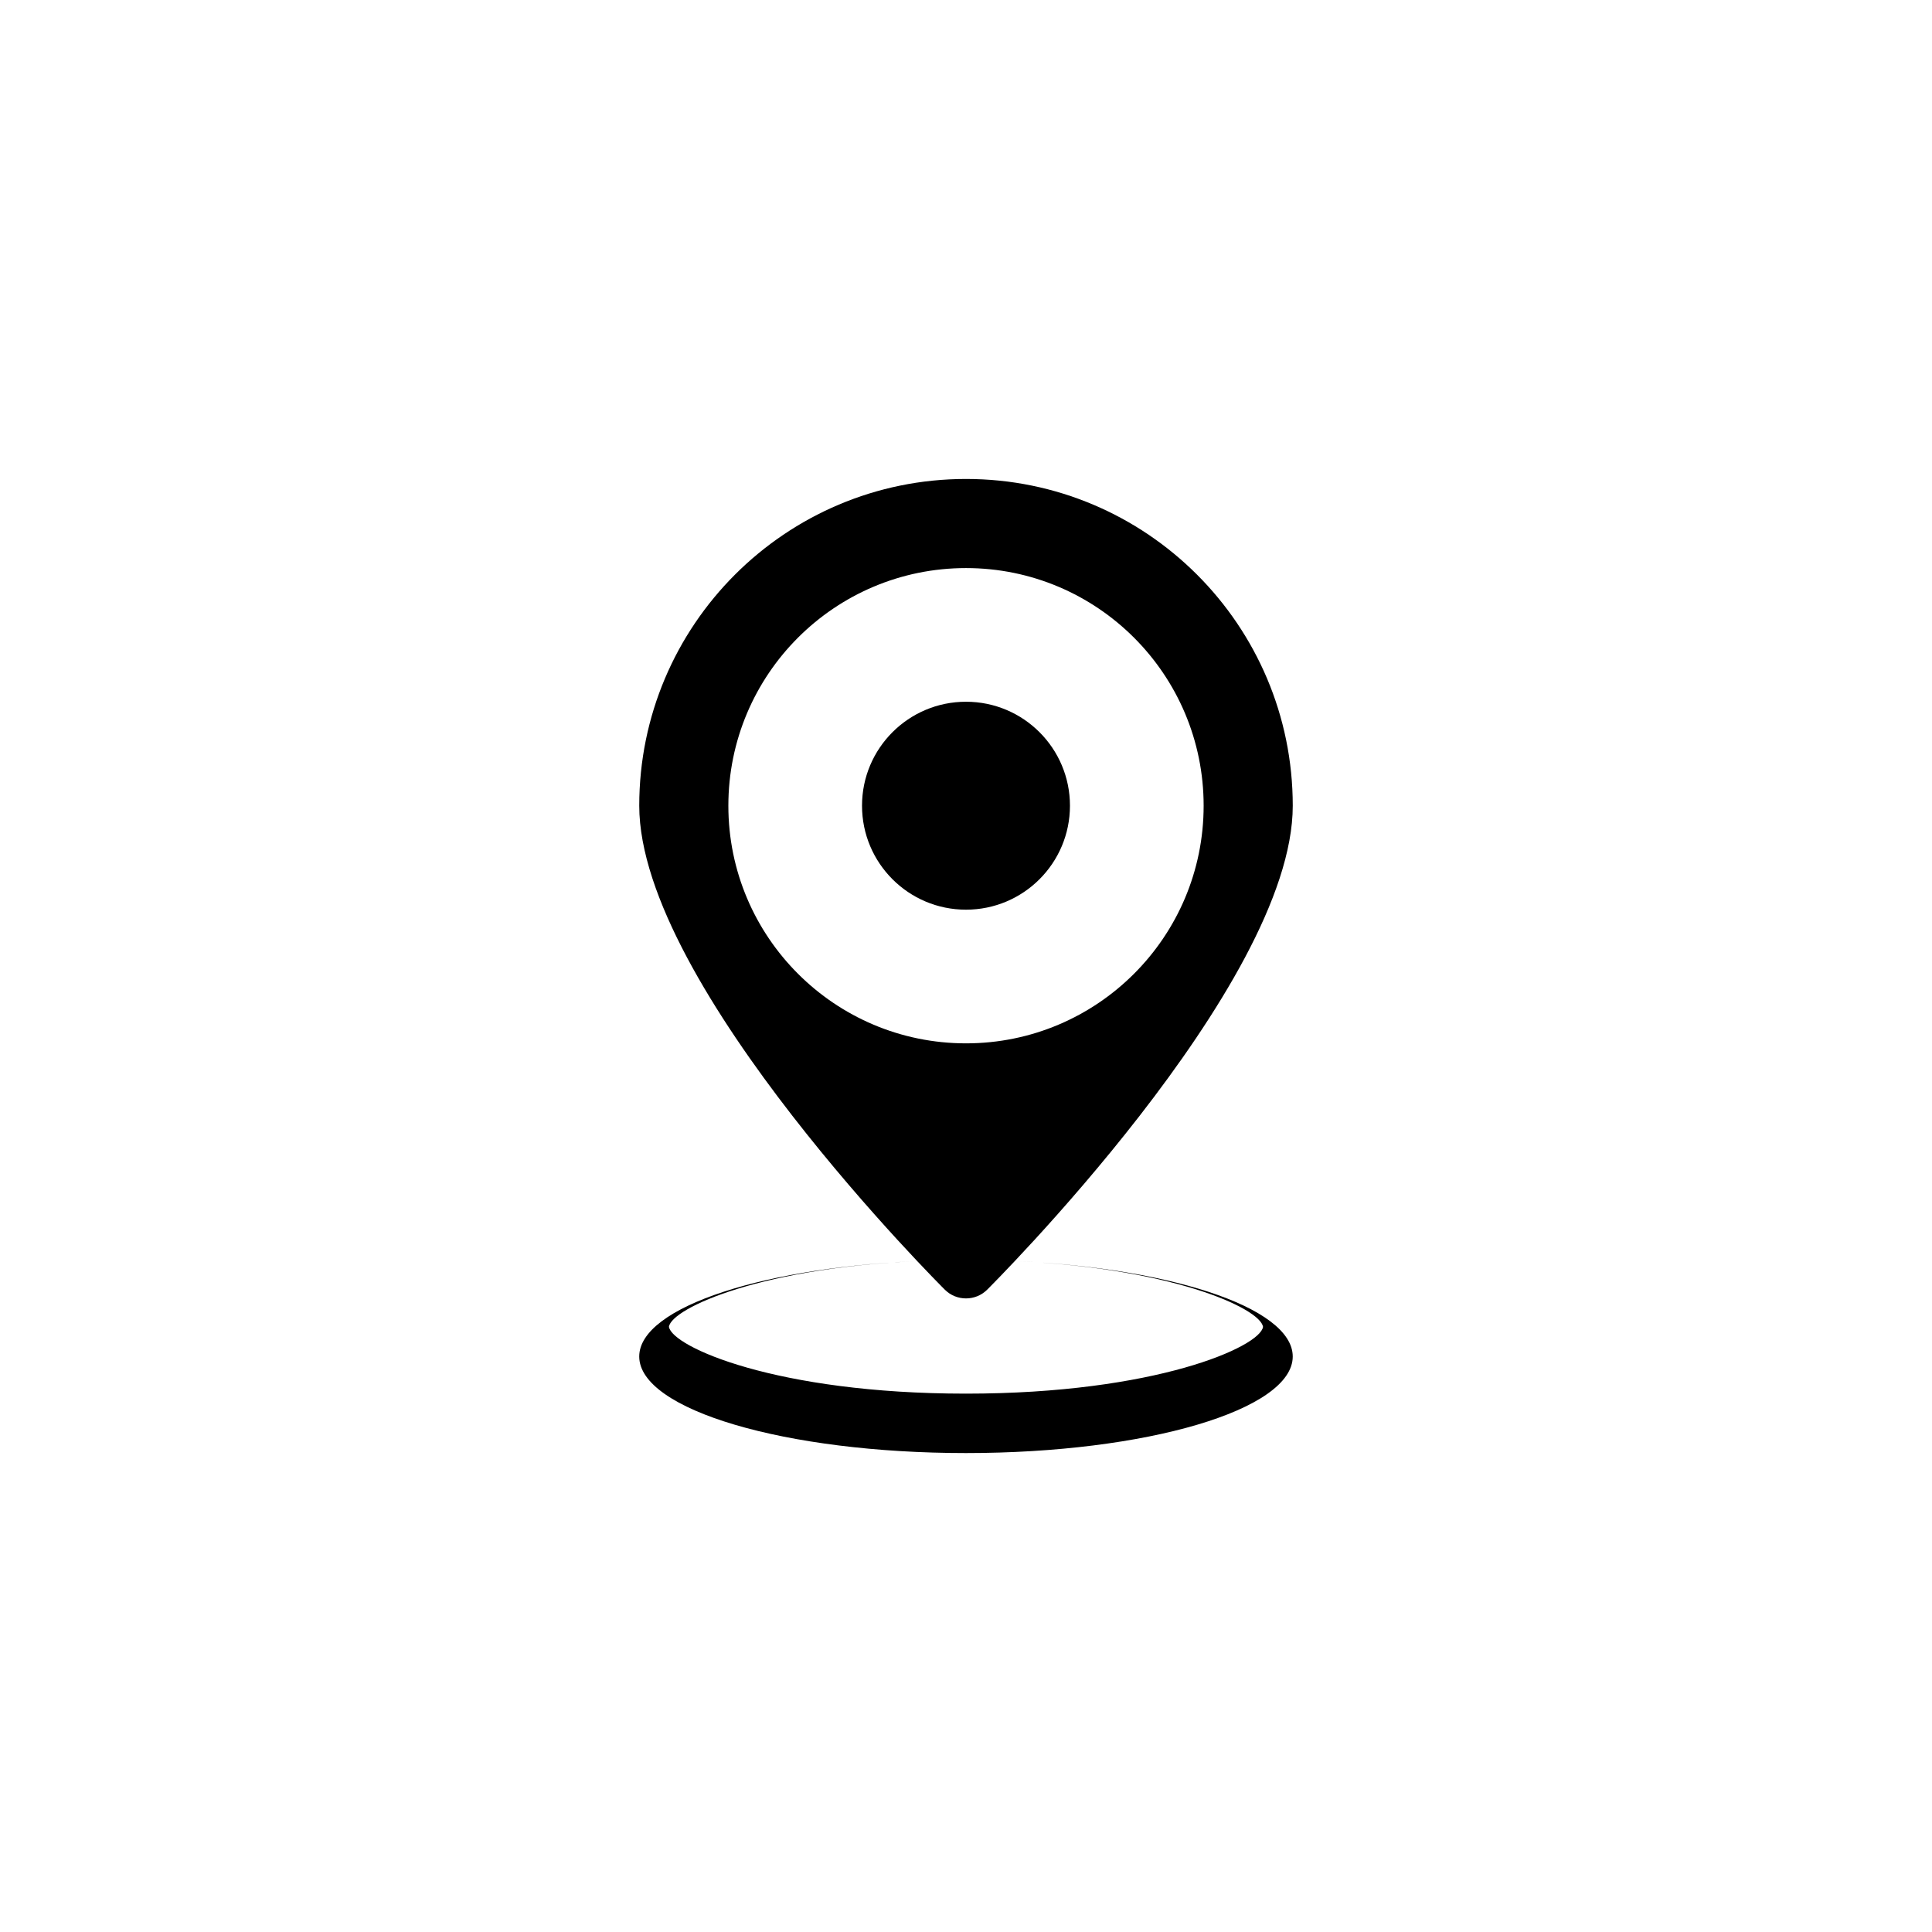
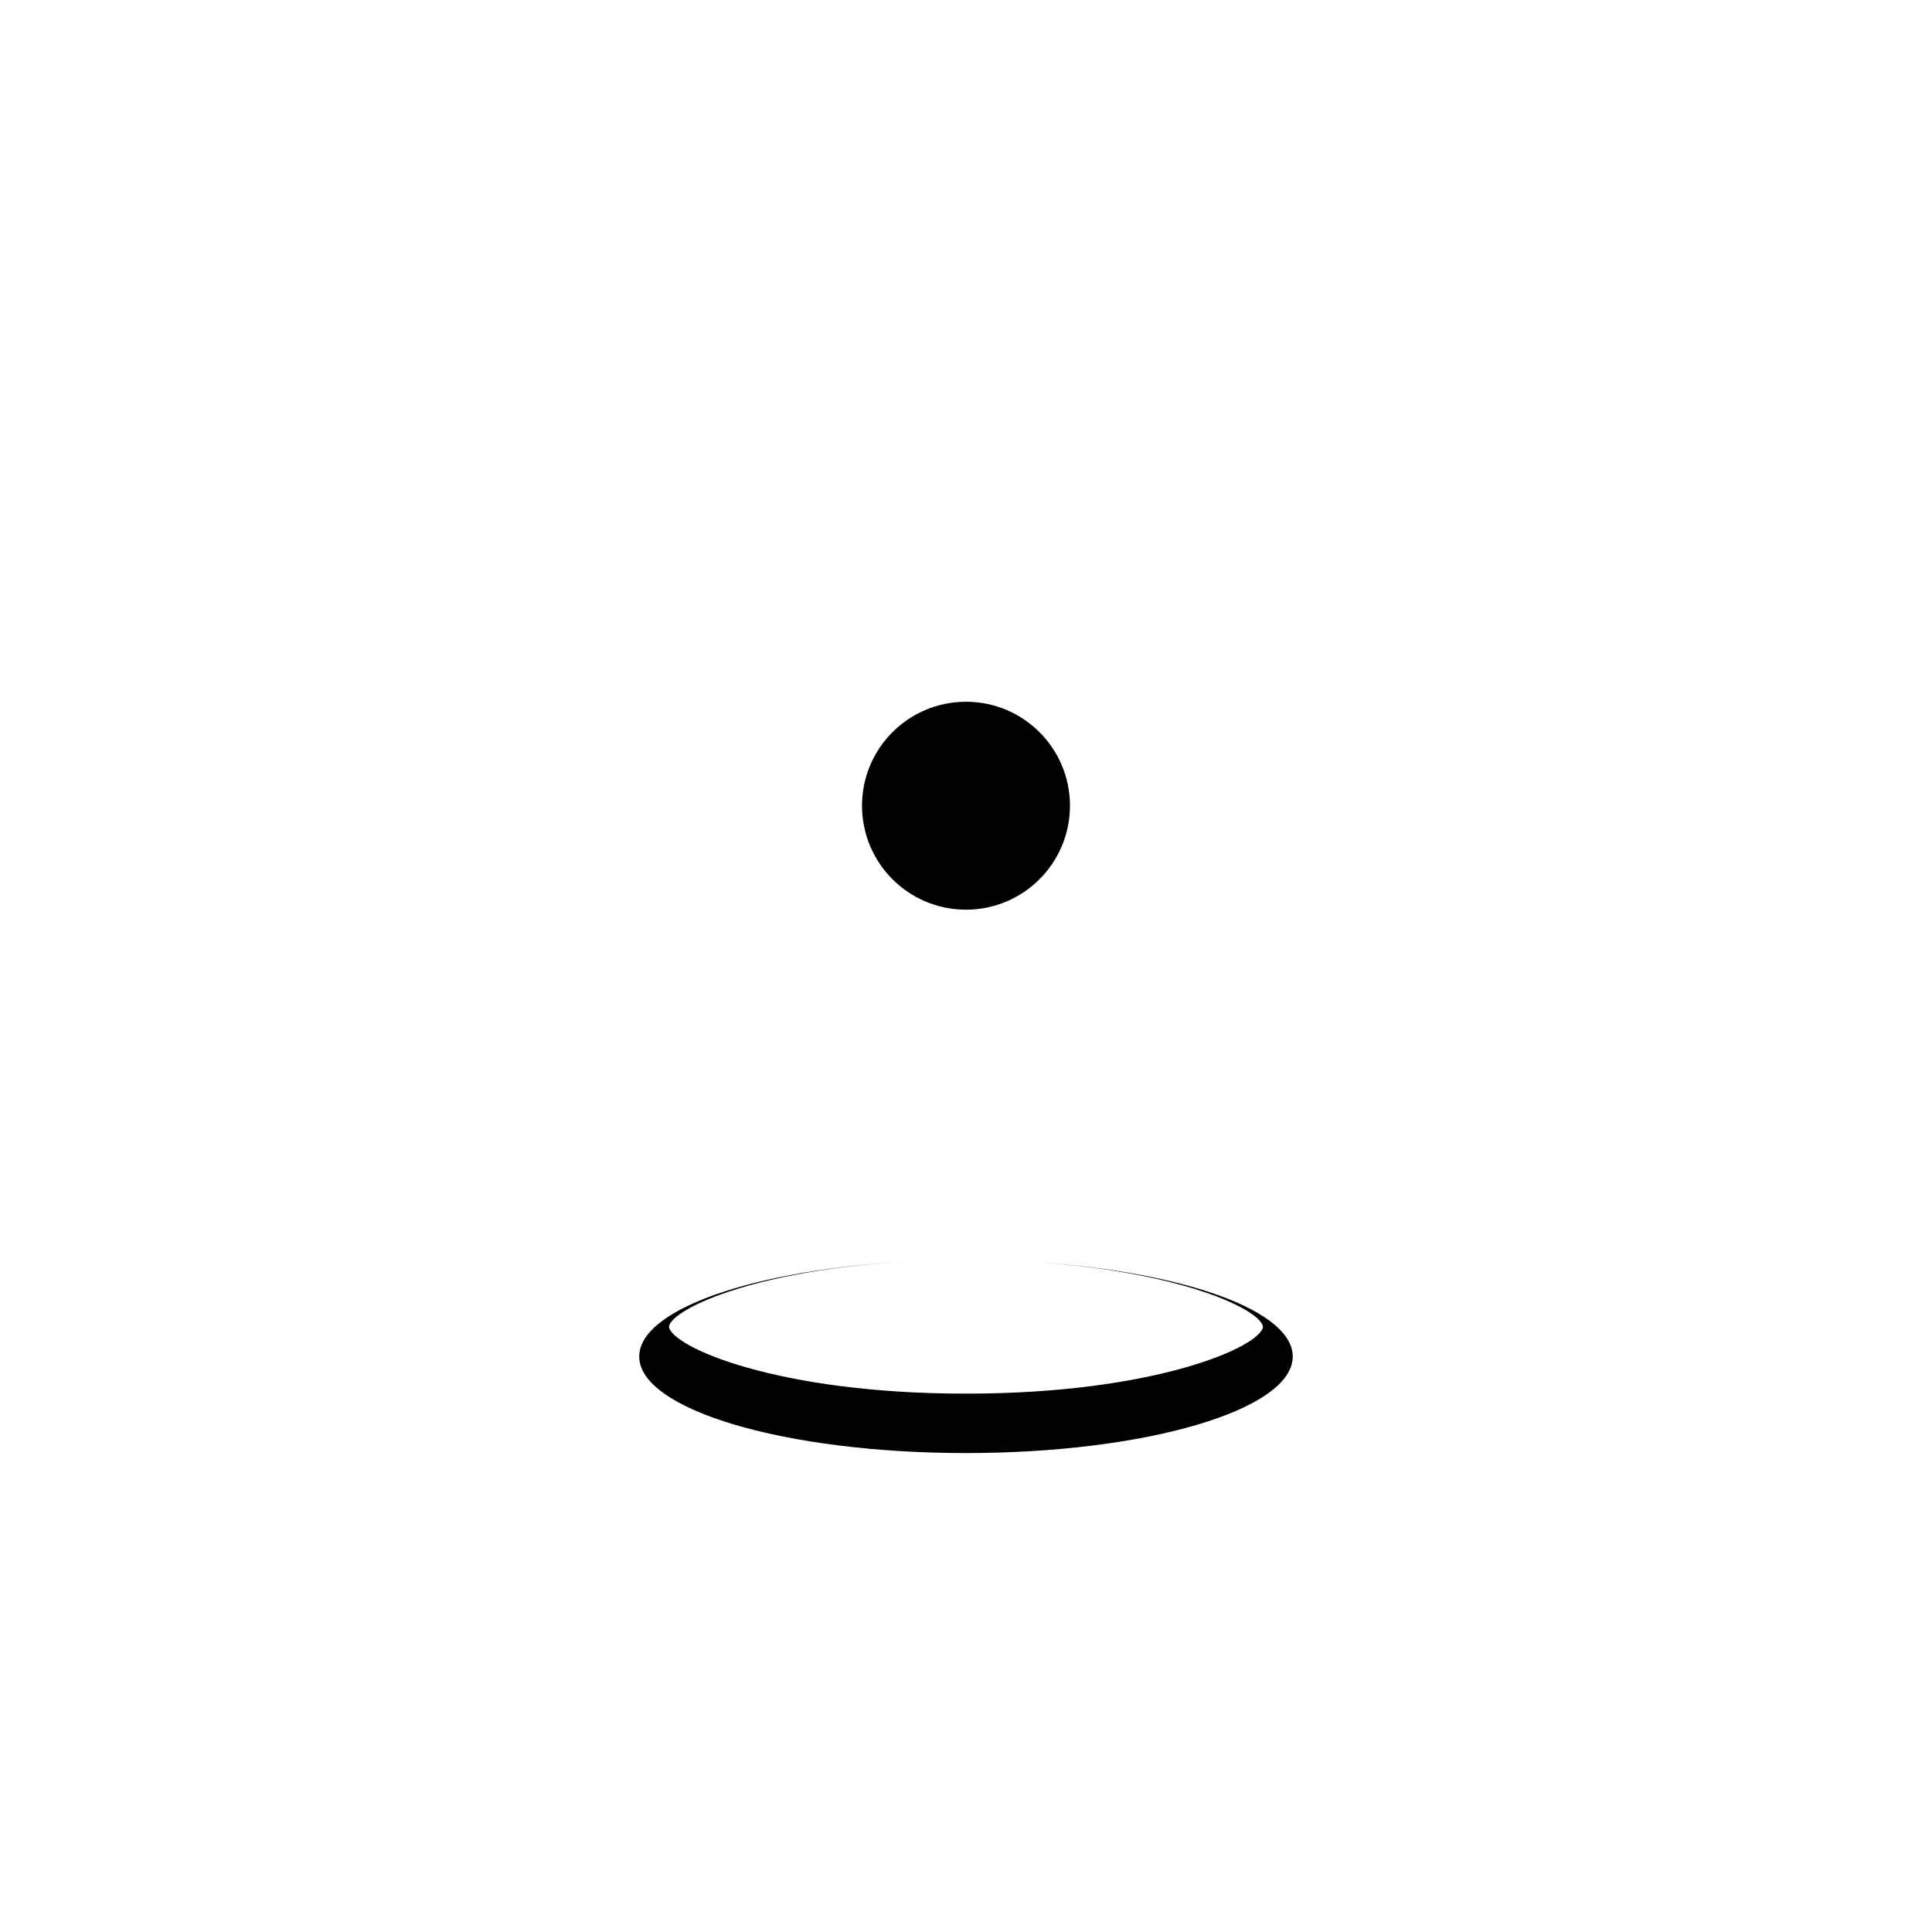
<svg xmlns="http://www.w3.org/2000/svg" fill="#000000" width="800px" height="800px" version="1.1" viewBox="144 144 512 512">
  <g>
-     <path d="m400 270.93c-47.824 0-86.594 38.77-86.594 86.594s81.008 128.28 81.008 128.28c3.07 3.051 8.102 3.051 11.172 0 0 0 81.008-80.453 81.008-128.28-0.004-47.828-38.773-86.594-86.594-86.594zm0 149.57c-34.777 0-62.977-28.195-62.977-62.977 0-34.777 28.199-62.977 62.977-62.977 34.781 0 62.977 28.199 62.977 62.977 0 34.785-28.195 62.977-62.977 62.977z" />
    <path d="m427.55 357.52c0 15.219-12.336 27.555-27.551 27.555-15.219 0-27.555-12.336-27.555-27.555 0-15.215 12.336-27.551 27.555-27.551 15.215 0 27.551 12.336 27.551 27.551" />
-     <path d="m390.97 478.04c2.926-0.086 5.93-0.137 9.027-0.137-3.047-0.004-6.059 0.047-9.027 0.137z" />
+     <path d="m390.97 478.04z" />
    <path d="m409.46 478.06c44.266 1.426 68.547 12.613 69.254 17.574-0.754 5.269-28.453 17.695-78.719 17.695s-77.965-12.426-78.719-17.727c0.707-4.93 24.988-16.113 69.254-17.543-43.371 1.395-77.129 12.242-77.129 25.43 0 14.129 38.77 25.586 86.594 25.586s86.594-11.453 86.594-25.586c-0.004-13.188-33.758-24.035-77.129-25.43z" />
    <path d="m400 477.9c3.098 0 6.109 0.051 9.031 0.137-2.973-0.086-5.981-0.137-9.031-0.137z" />
  </g>
</svg>